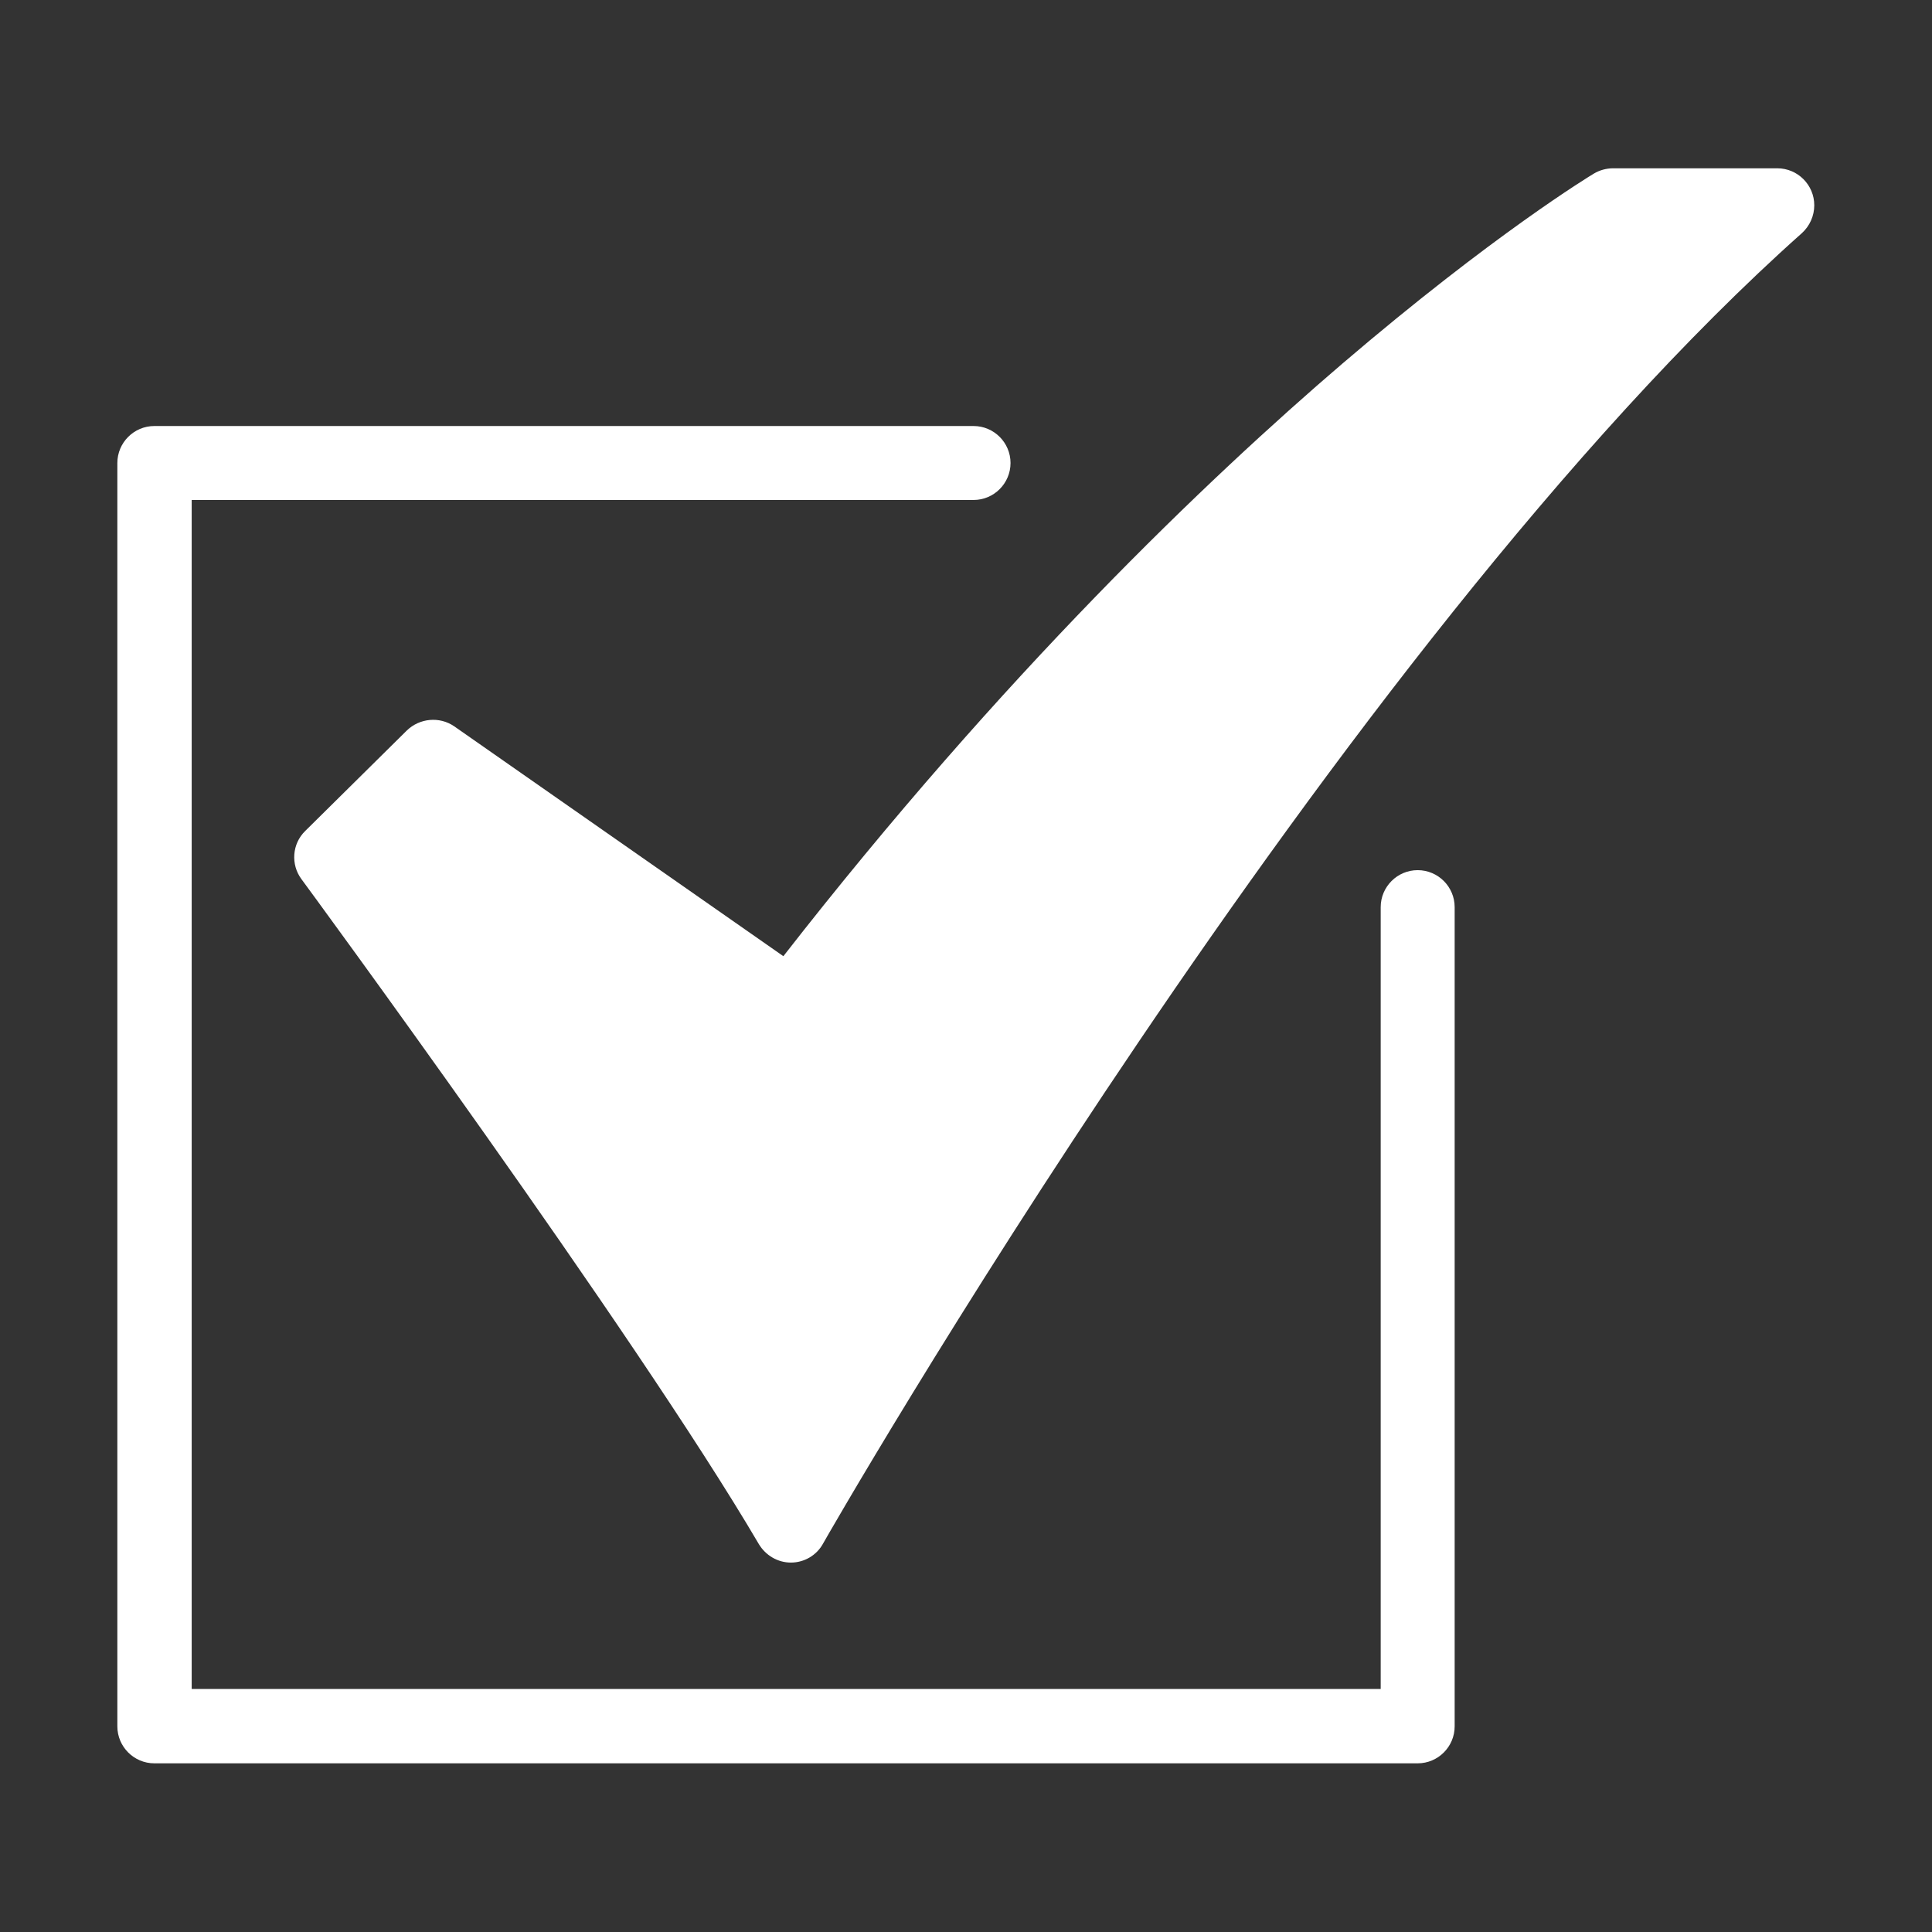
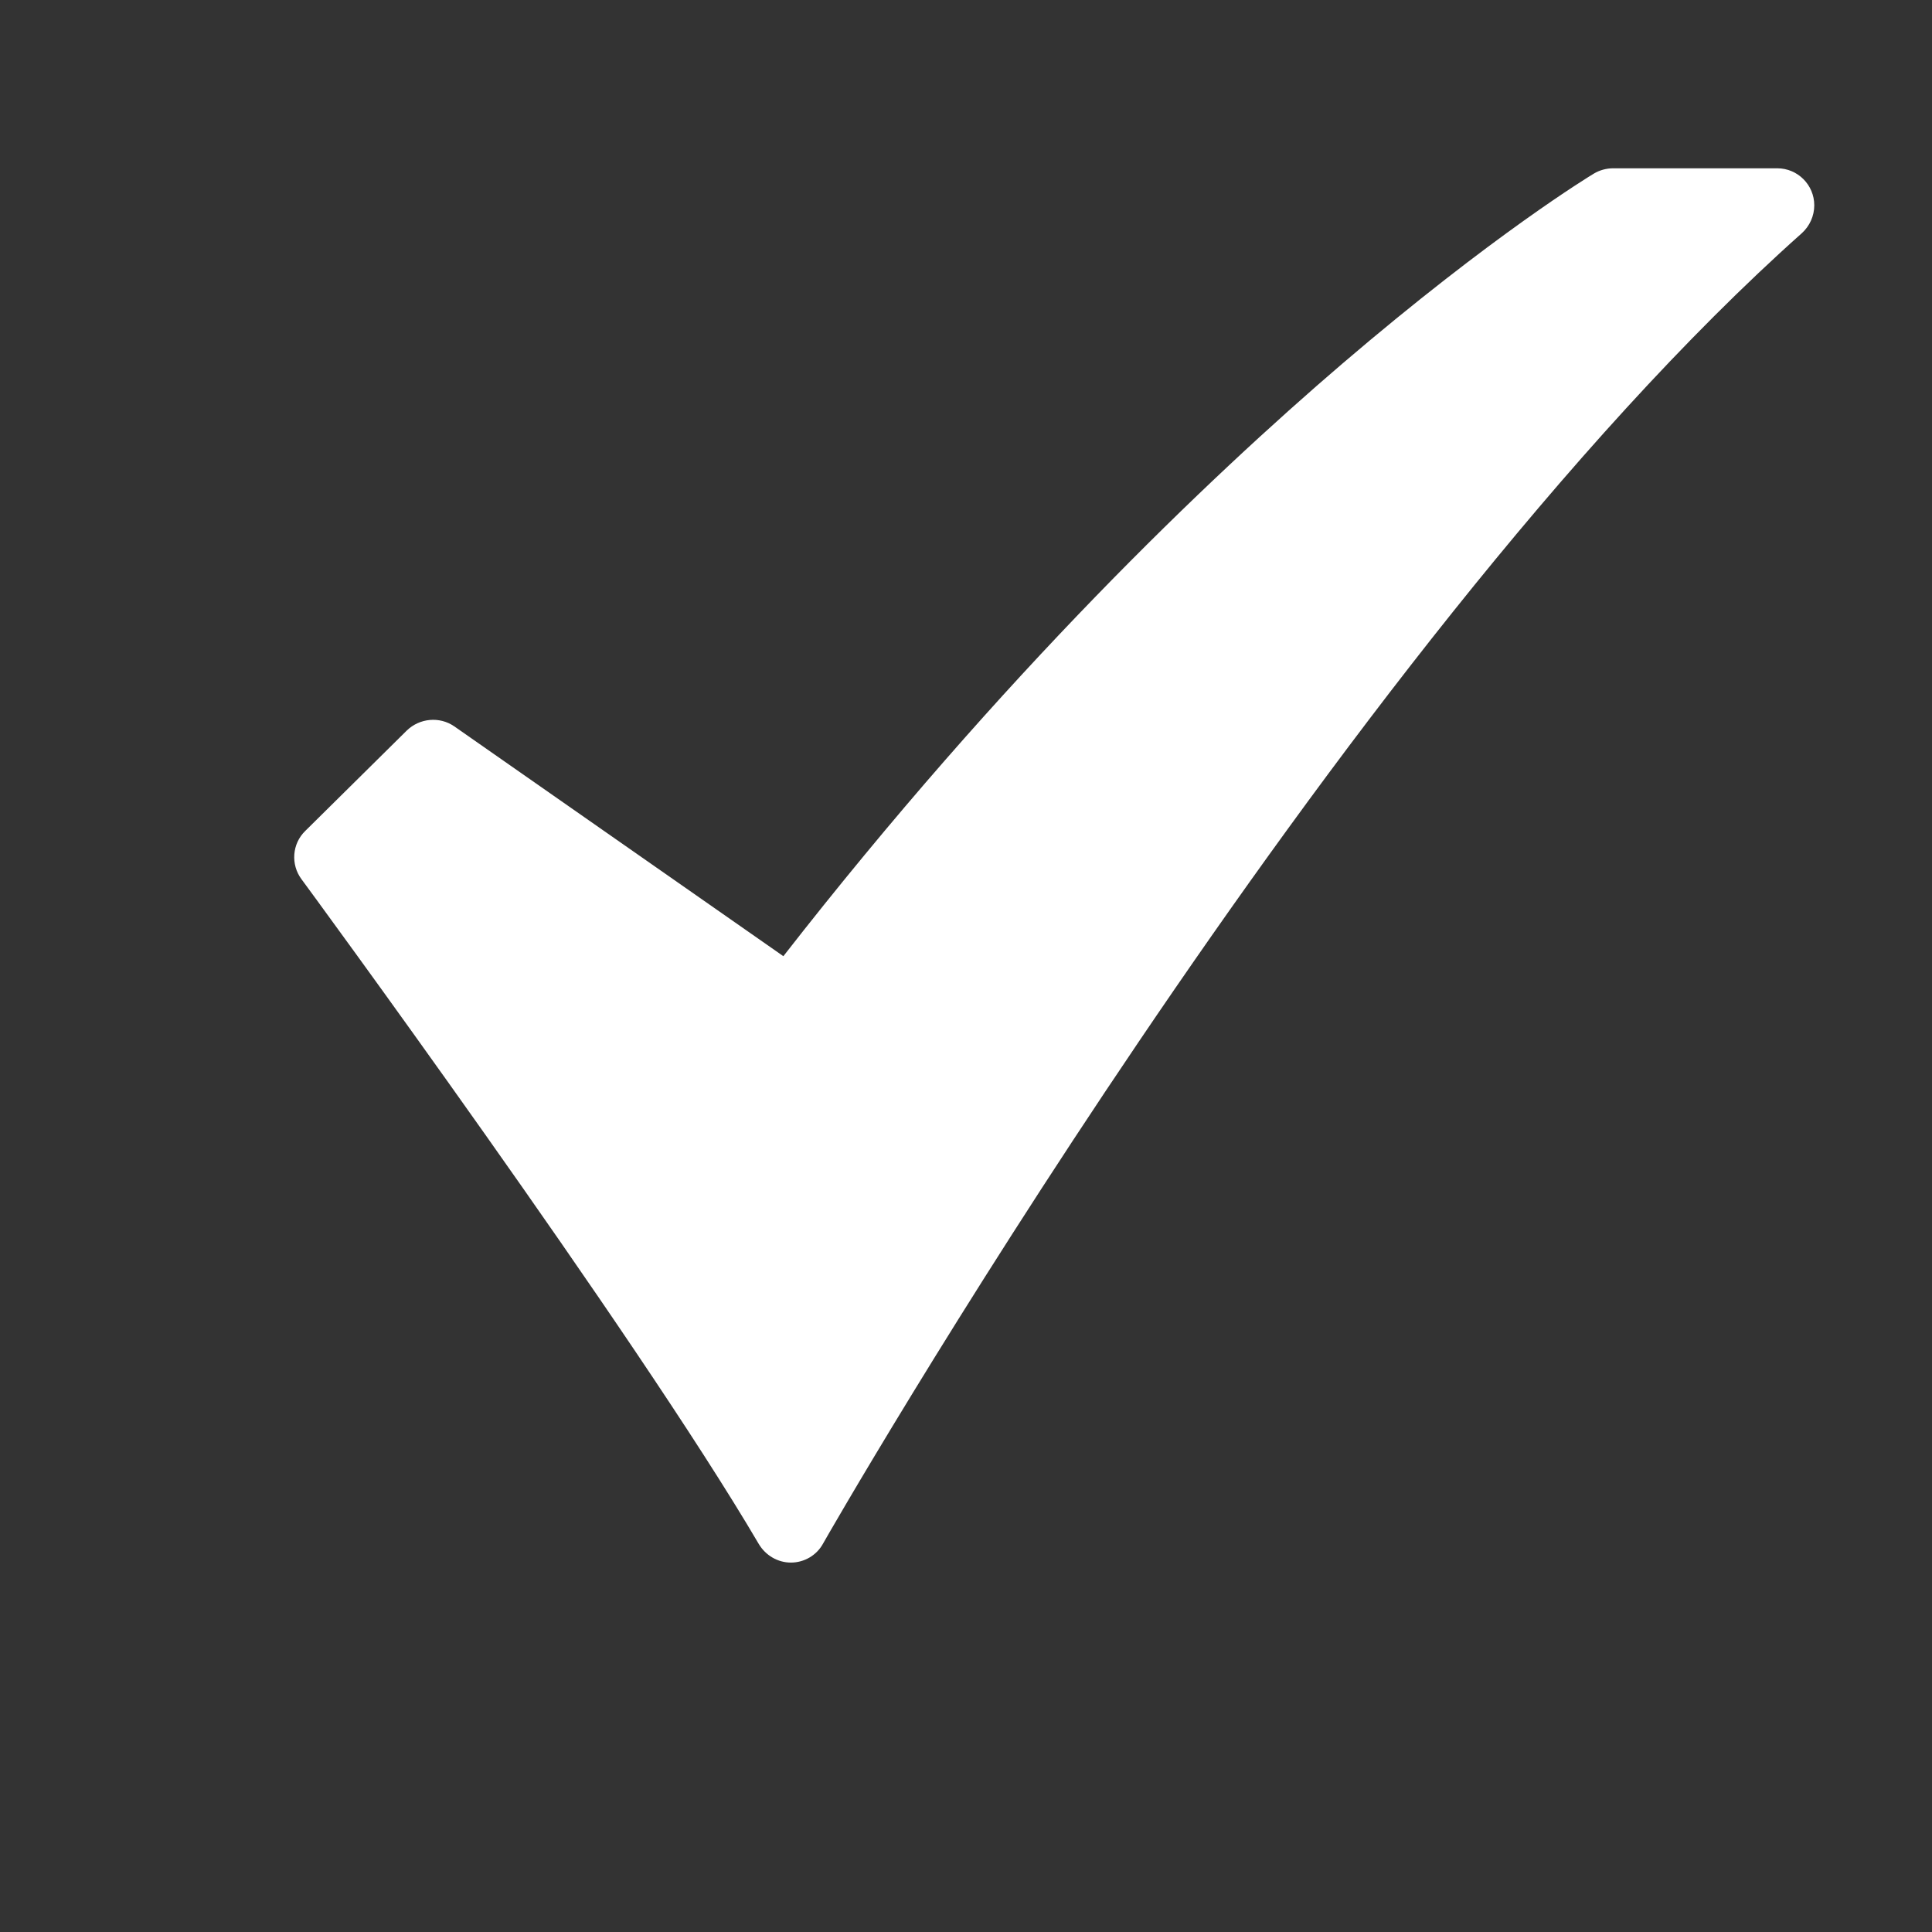
<svg xmlns="http://www.w3.org/2000/svg" version="1.1" viewBox="0 0 512 512">
  <rect x="0" y="0" width="512" height="512" fill="#333333" stroke="none" />
  <defs>
    <style>
      .cls-1 {
        fill: #fff;
      }
    </style>
  </defs>
  <g>
    <g id="Layer_1">
      <g>
-         <path class="cls-1" d="M209.6,414.1c-3.5,0-6.7-1.9-8.5-4.9-32.8-55.9-120.3-175-121.2-176.2-2.9-3.9-2.5-9.4,1-12.8l26.9-26.6c3.4-3.3,8.7-3.8,12.6-1.1l87.2,60.9c58.3-74.8,112.5-126.5,148.1-157,40.1-34.3,65.7-49.8,66.7-50.4,1.5-.9,3.3-1.4,5.1-1.4h43.5c5.4,0,9.8,4.4,9.8,9.8,0,2.8-1.2,5.5-3.3,7.4-123.6,110.1-258.1,344.9-259.4,347.3-1.7,3.1-5,5-8.5,5h0Z" />
-         <path class="cls-1" d="M375.7,467.3H40.9c-5.4,0-9.8-4.4-9.8-9.8V122.7c0-5.4,4.4-9.8,9.8-9.8h217.1c5.4,0,9.8,4.4,9.8,9.8s-4.4,9.8-9.8,9.8H50.8v315.1h315.1v-207.2c0-5.4,4.4-9.8,9.8-9.8s9.8,4.4,9.8,9.8v217.1c0,5.4-4.4,9.8-9.8,9.8Z" />
+         <path class="cls-1" d="M209.6,414.1c-3.5,0-6.7-1.9-8.5-4.9-32.8-55.9-120.3-175-121.2-176.2-2.9-3.9-2.5-9.4,1-12.8l26.9-26.6c3.4-3.3,8.7-3.8,12.6-1.1l87.2,60.9c58.3-74.8,112.5-126.5,148.1-157,40.1-34.3,65.7-49.8,66.7-50.4,1.5-.9,3.3-1.4,5.1-1.4h43.5c5.4,0,9.8,4.4,9.8,9.8,0,2.8-1.2,5.5-3.3,7.4-123.6,110.1-258.1,344.9-259.4,347.3-1.7,3.1-5,5-8.5,5Z" />
      </g>
    </g>
  </g>
</svg>